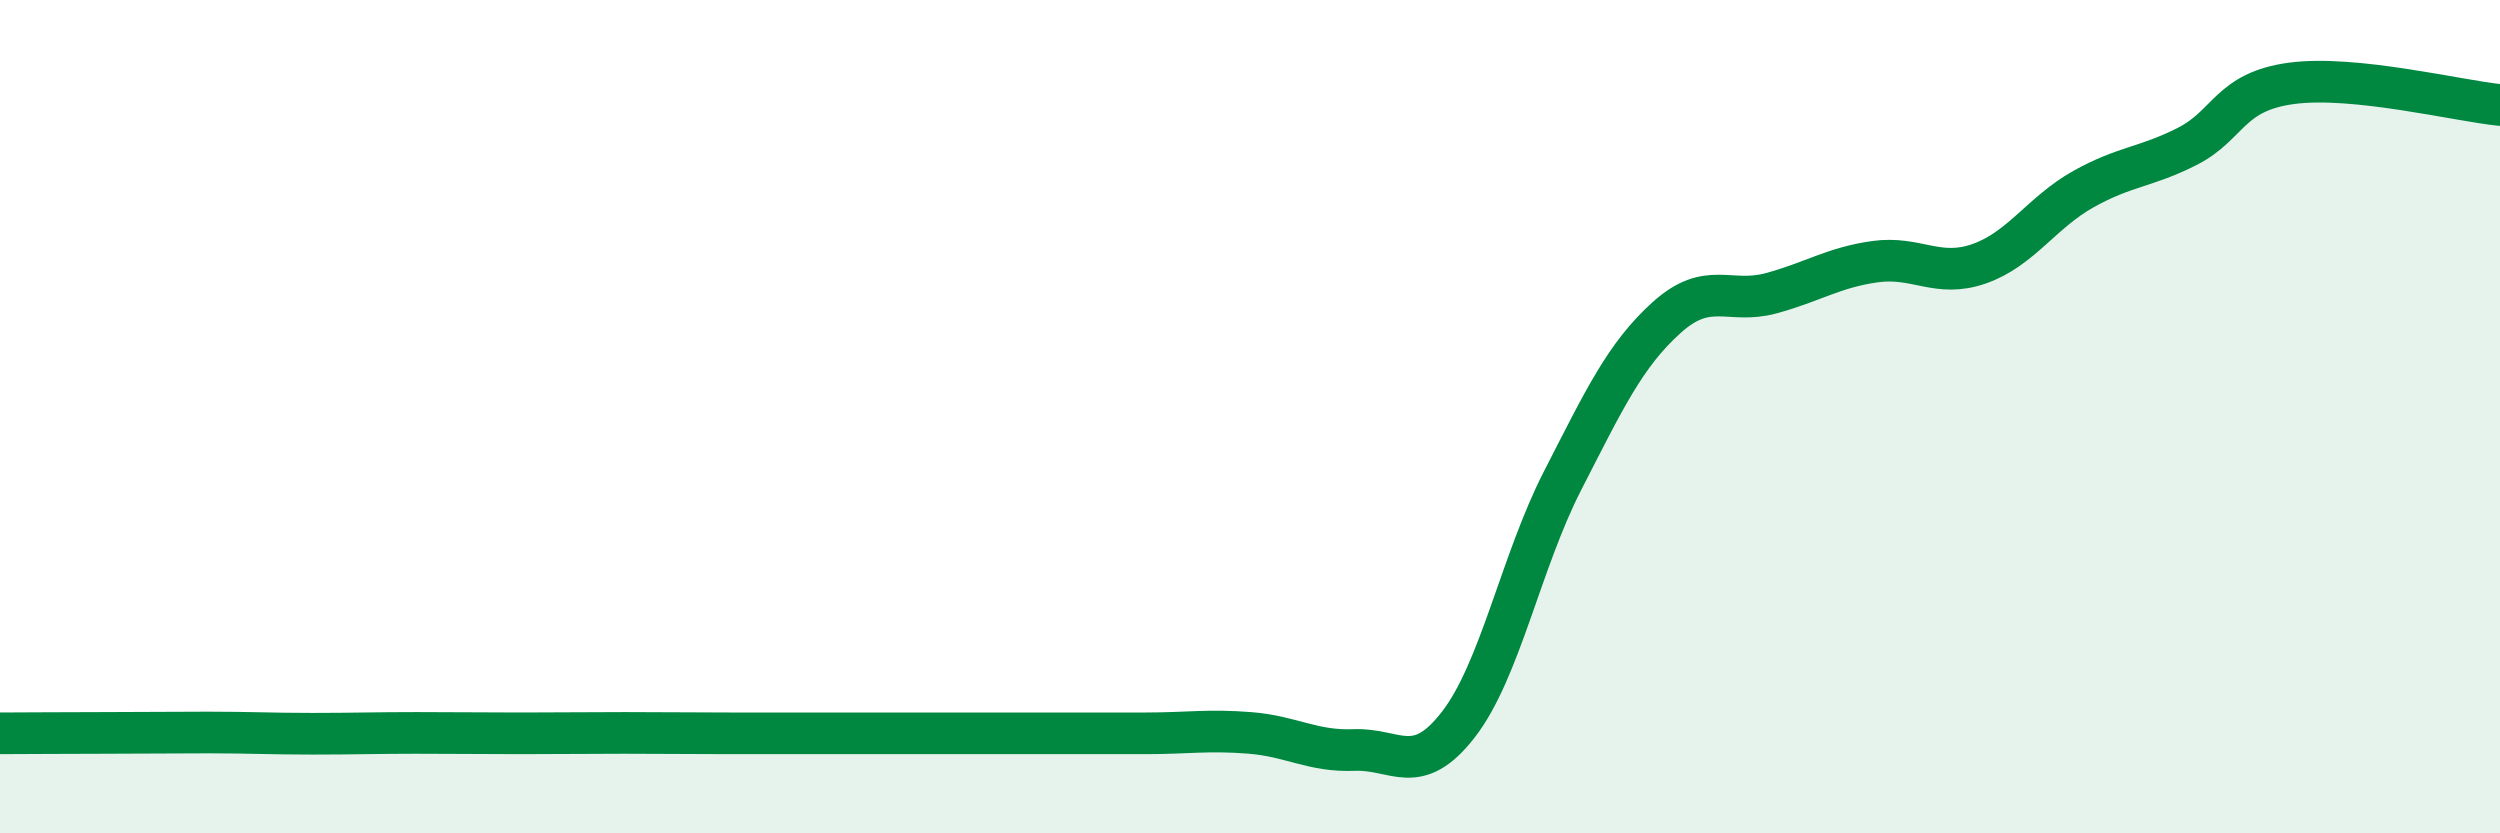
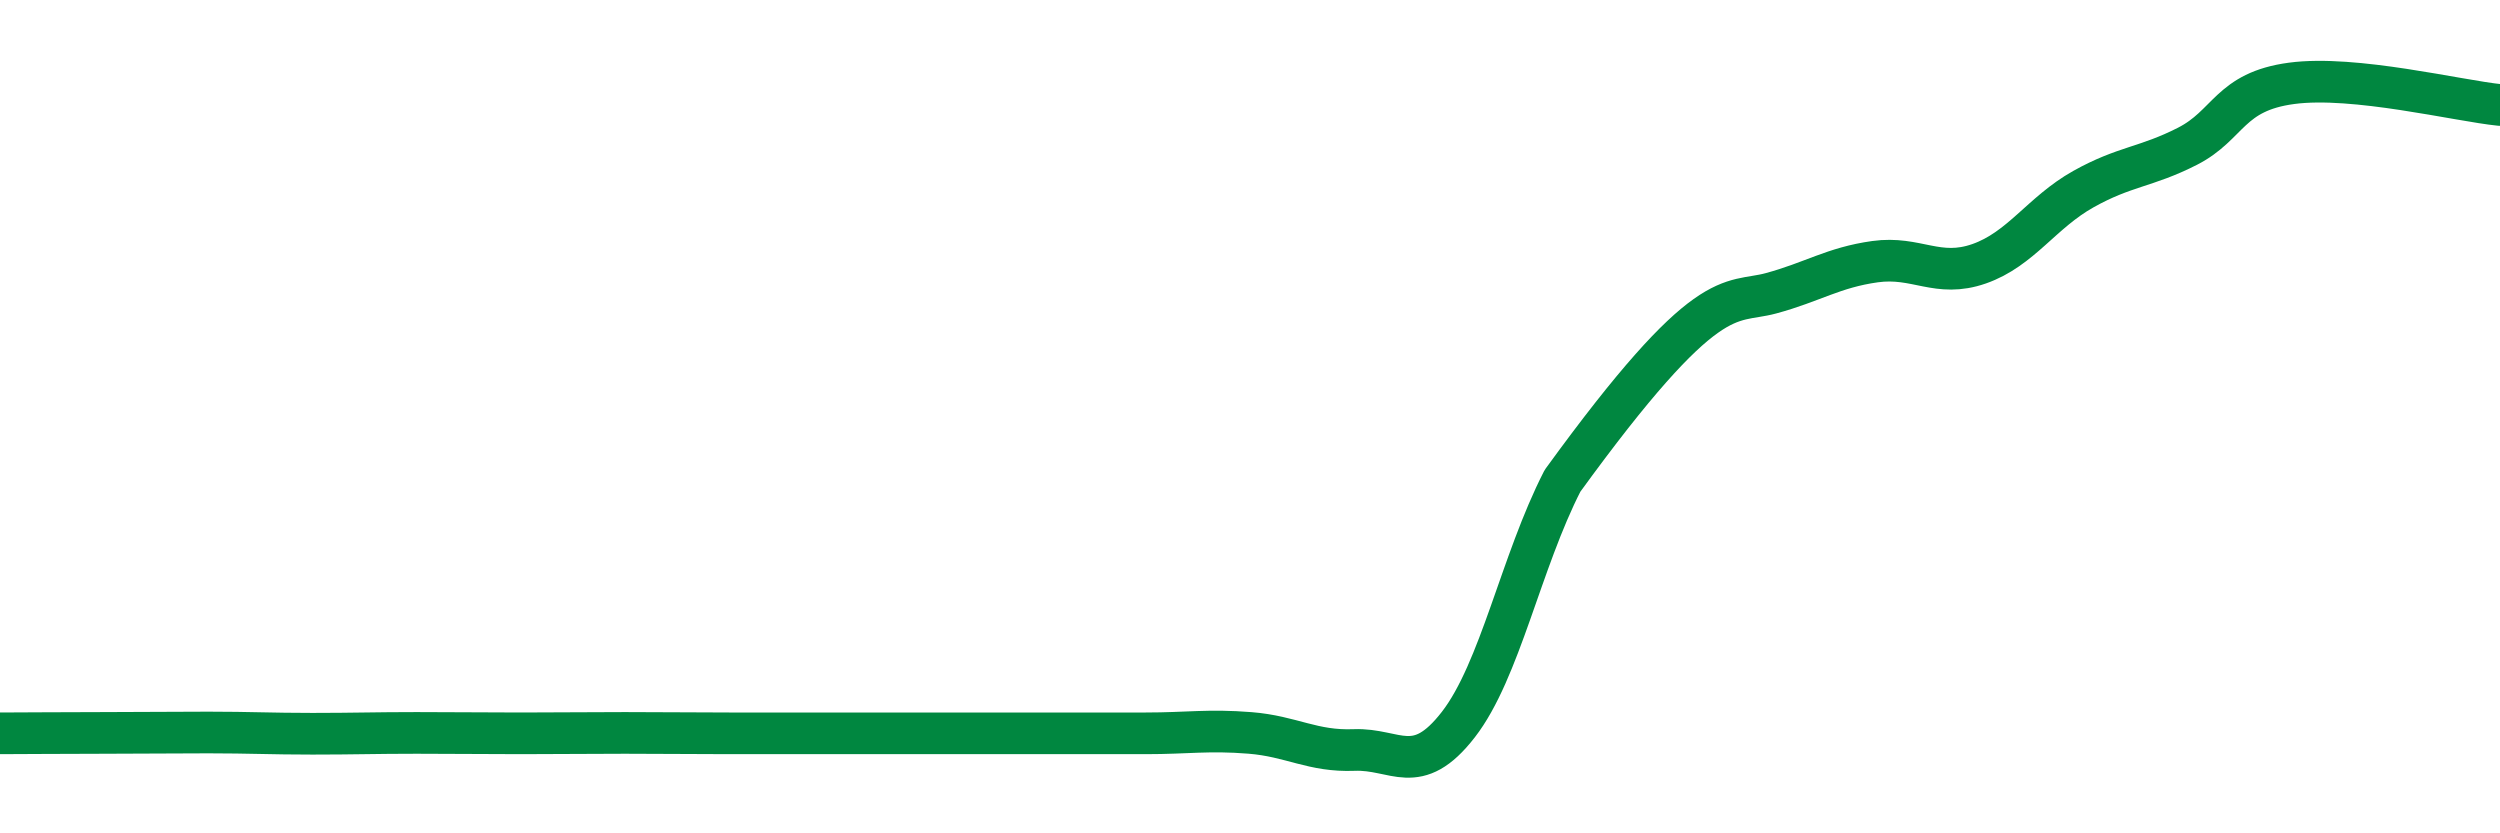
<svg xmlns="http://www.w3.org/2000/svg" width="60" height="20" viewBox="0 0 60 20">
-   <path d="M 0,17.6 C 0.5,17.6 1.5,17.59 2.5,17.59 C 3.5,17.59 4,17.58 5,17.58 C 6,17.58 6.5,17.61 7.5,17.61 C 8.5,17.61 9,17.59 10,17.59 C 11,17.59 11.5,17.6 12.5,17.6 C 13.5,17.6 14,17.59 15,17.59 C 16,17.59 16.5,17.6 17.5,17.6 C 18.5,17.6 19,17.6 20,17.6 C 21,17.6 21.5,17.6 22.5,17.6 C 23.5,17.6 24,17.6 25,17.6 C 26,17.6 26.5,17.6 27.5,17.6 C 28.5,17.6 29,17.51 30,17.59 C 31,17.67 31.5,18.04 32.5,18 C 33.5,17.96 34,18.68 35,17.39 C 36,16.1 36.5,13.49 37.5,11.54 C 38.5,9.59 39,8.52 40,7.62 C 41,6.72 41.5,7.31 42.5,7.04 C 43.5,6.77 44,6.42 45,6.28 C 46,6.14 46.5,6.68 47.5,6.33 C 48.5,5.98 49,5.1 50,4.54 C 51,3.98 51.5,4.02 52.5,3.51 C 53.5,3 53.5,2.2 55,2 C 56.5,1.8 59,2.42 60,2.52L60 20L0 20Z" fill="#008740" opacity="0.1" stroke-linecap="round" stroke-linejoin="round" />
-   <path d="M 0,17.6 C 0.5,17.6 1.5,17.59 2.5,17.59 C 3.5,17.59 4,17.58 5,17.58 C 6,17.58 6.5,17.61 7.5,17.61 C 8.5,17.61 9,17.59 10,17.59 C 11,17.59 11.5,17.6 12.5,17.6 C 13.5,17.6 14,17.59 15,17.59 C 16,17.59 16.5,17.6 17.5,17.6 C 18.5,17.6 19,17.6 20,17.6 C 21,17.6 21.5,17.6 22.5,17.6 C 23.5,17.6 24,17.6 25,17.6 C 26,17.6 26.5,17.6 27.5,17.6 C 28.5,17.6 29,17.51 30,17.59 C 31,17.67 31.5,18.04 32.5,18 C 33.5,17.96 34,18.68 35,17.39 C 36,16.1 36.5,13.49 37.5,11.54 C 38.5,9.59 39,8.52 40,7.62 C 41,6.72 41.5,7.31 42.5,7.04 C 43.5,6.77 44,6.42 45,6.28 C 46,6.14 46.5,6.68 47.5,6.33 C 48.5,5.98 49,5.1 50,4.54 C 51,3.98 51.5,4.02 52.5,3.51 C 53.5,3 53.5,2.2 55,2 C 56.5,1.8 59,2.42 60,2.52" stroke="#008740" stroke-width="1" fill="none" stroke-linecap="round" stroke-linejoin="round" />
+   <path d="M 0,17.6 C 0.5,17.6 1.5,17.59 2.5,17.59 C 3.5,17.59 4,17.58 5,17.58 C 6,17.58 6.5,17.61 7.5,17.61 C 8.5,17.61 9,17.59 10,17.59 C 11,17.59 11.5,17.6 12.5,17.6 C 13.5,17.6 14,17.59 15,17.59 C 16,17.59 16.5,17.6 17.5,17.6 C 18.5,17.6 19,17.6 20,17.6 C 21,17.6 21.5,17.6 22.5,17.6 C 23.5,17.6 24,17.6 25,17.6 C 26,17.6 26.5,17.6 27.5,17.6 C 28.5,17.6 29,17.51 30,17.59 C 31,17.67 31.5,18.04 32.5,18 C 33.5,17.96 34,18.68 35,17.39 C 36,16.1 36.5,13.49 37.5,11.54 C 41,6.72 41.5,7.31 42.5,7.04 C 43.5,6.77 44,6.42 45,6.28 C 46,6.14 46.5,6.68 47.5,6.33 C 48.5,5.98 49,5.1 50,4.54 C 51,3.98 51.5,4.02 52.5,3.51 C 53.5,3 53.5,2.2 55,2 C 56.5,1.8 59,2.42 60,2.52" stroke="#008740" stroke-width="1" fill="none" stroke-linecap="round" stroke-linejoin="round" />
</svg>